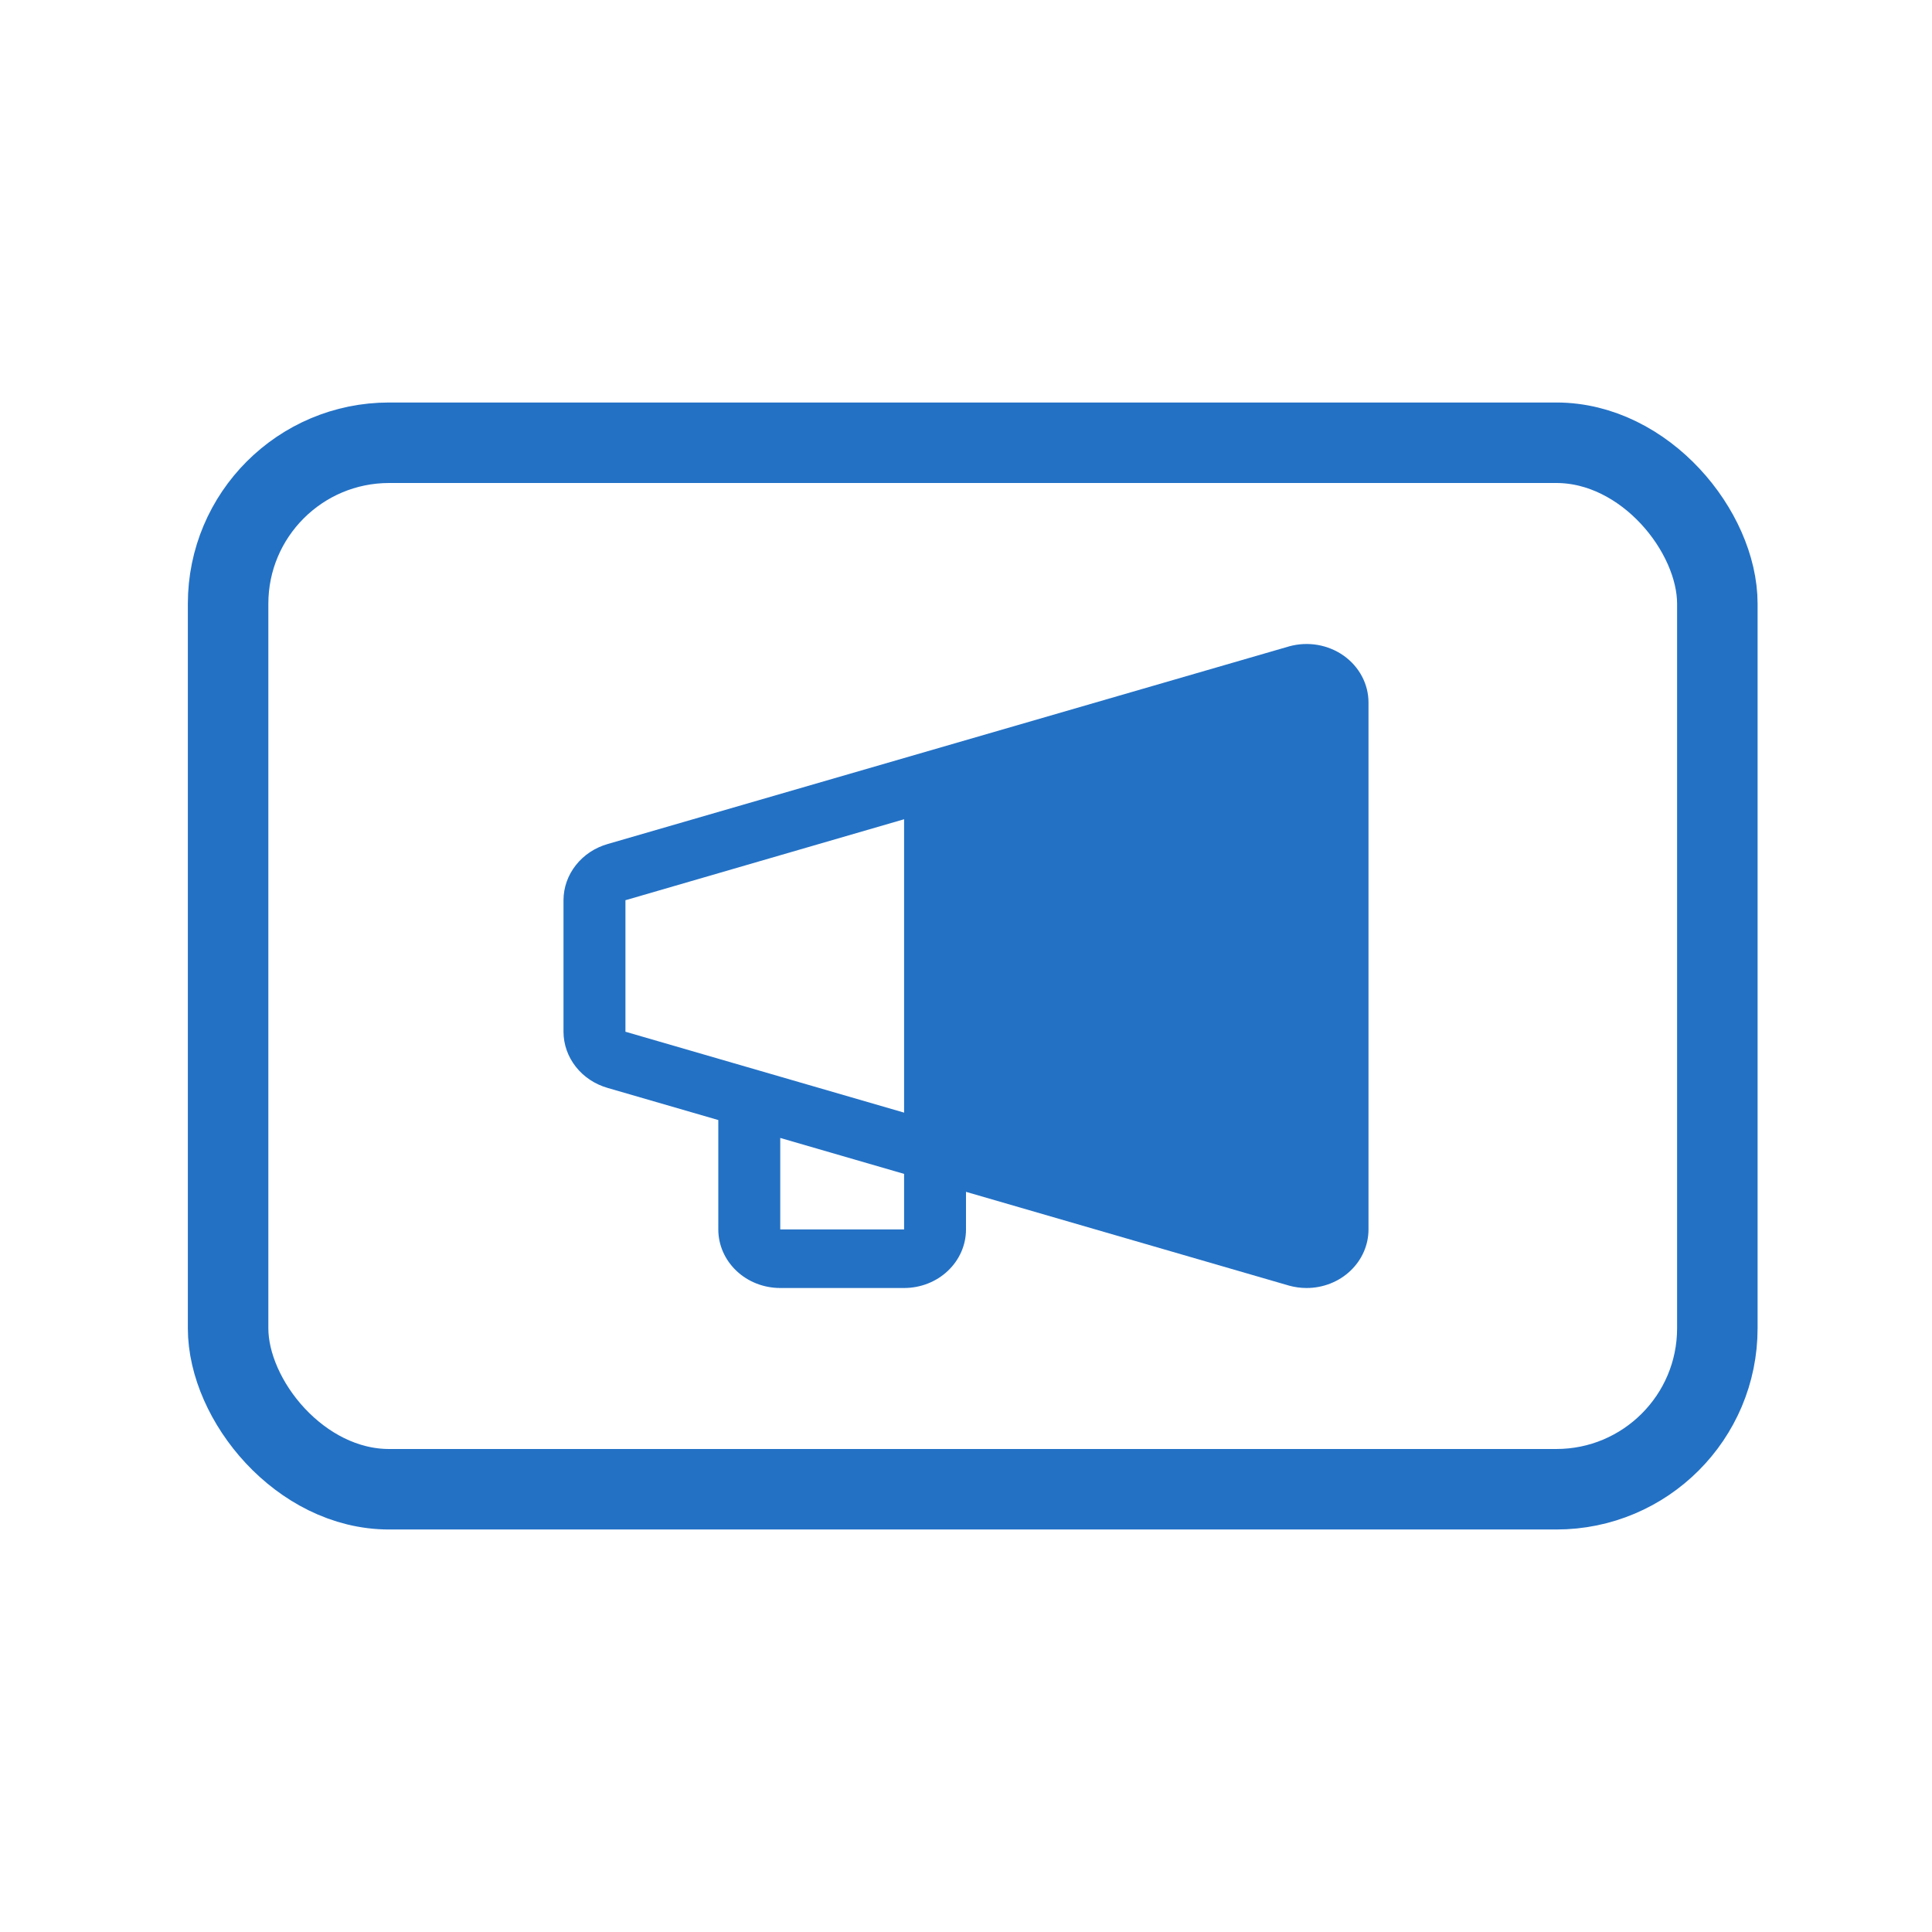
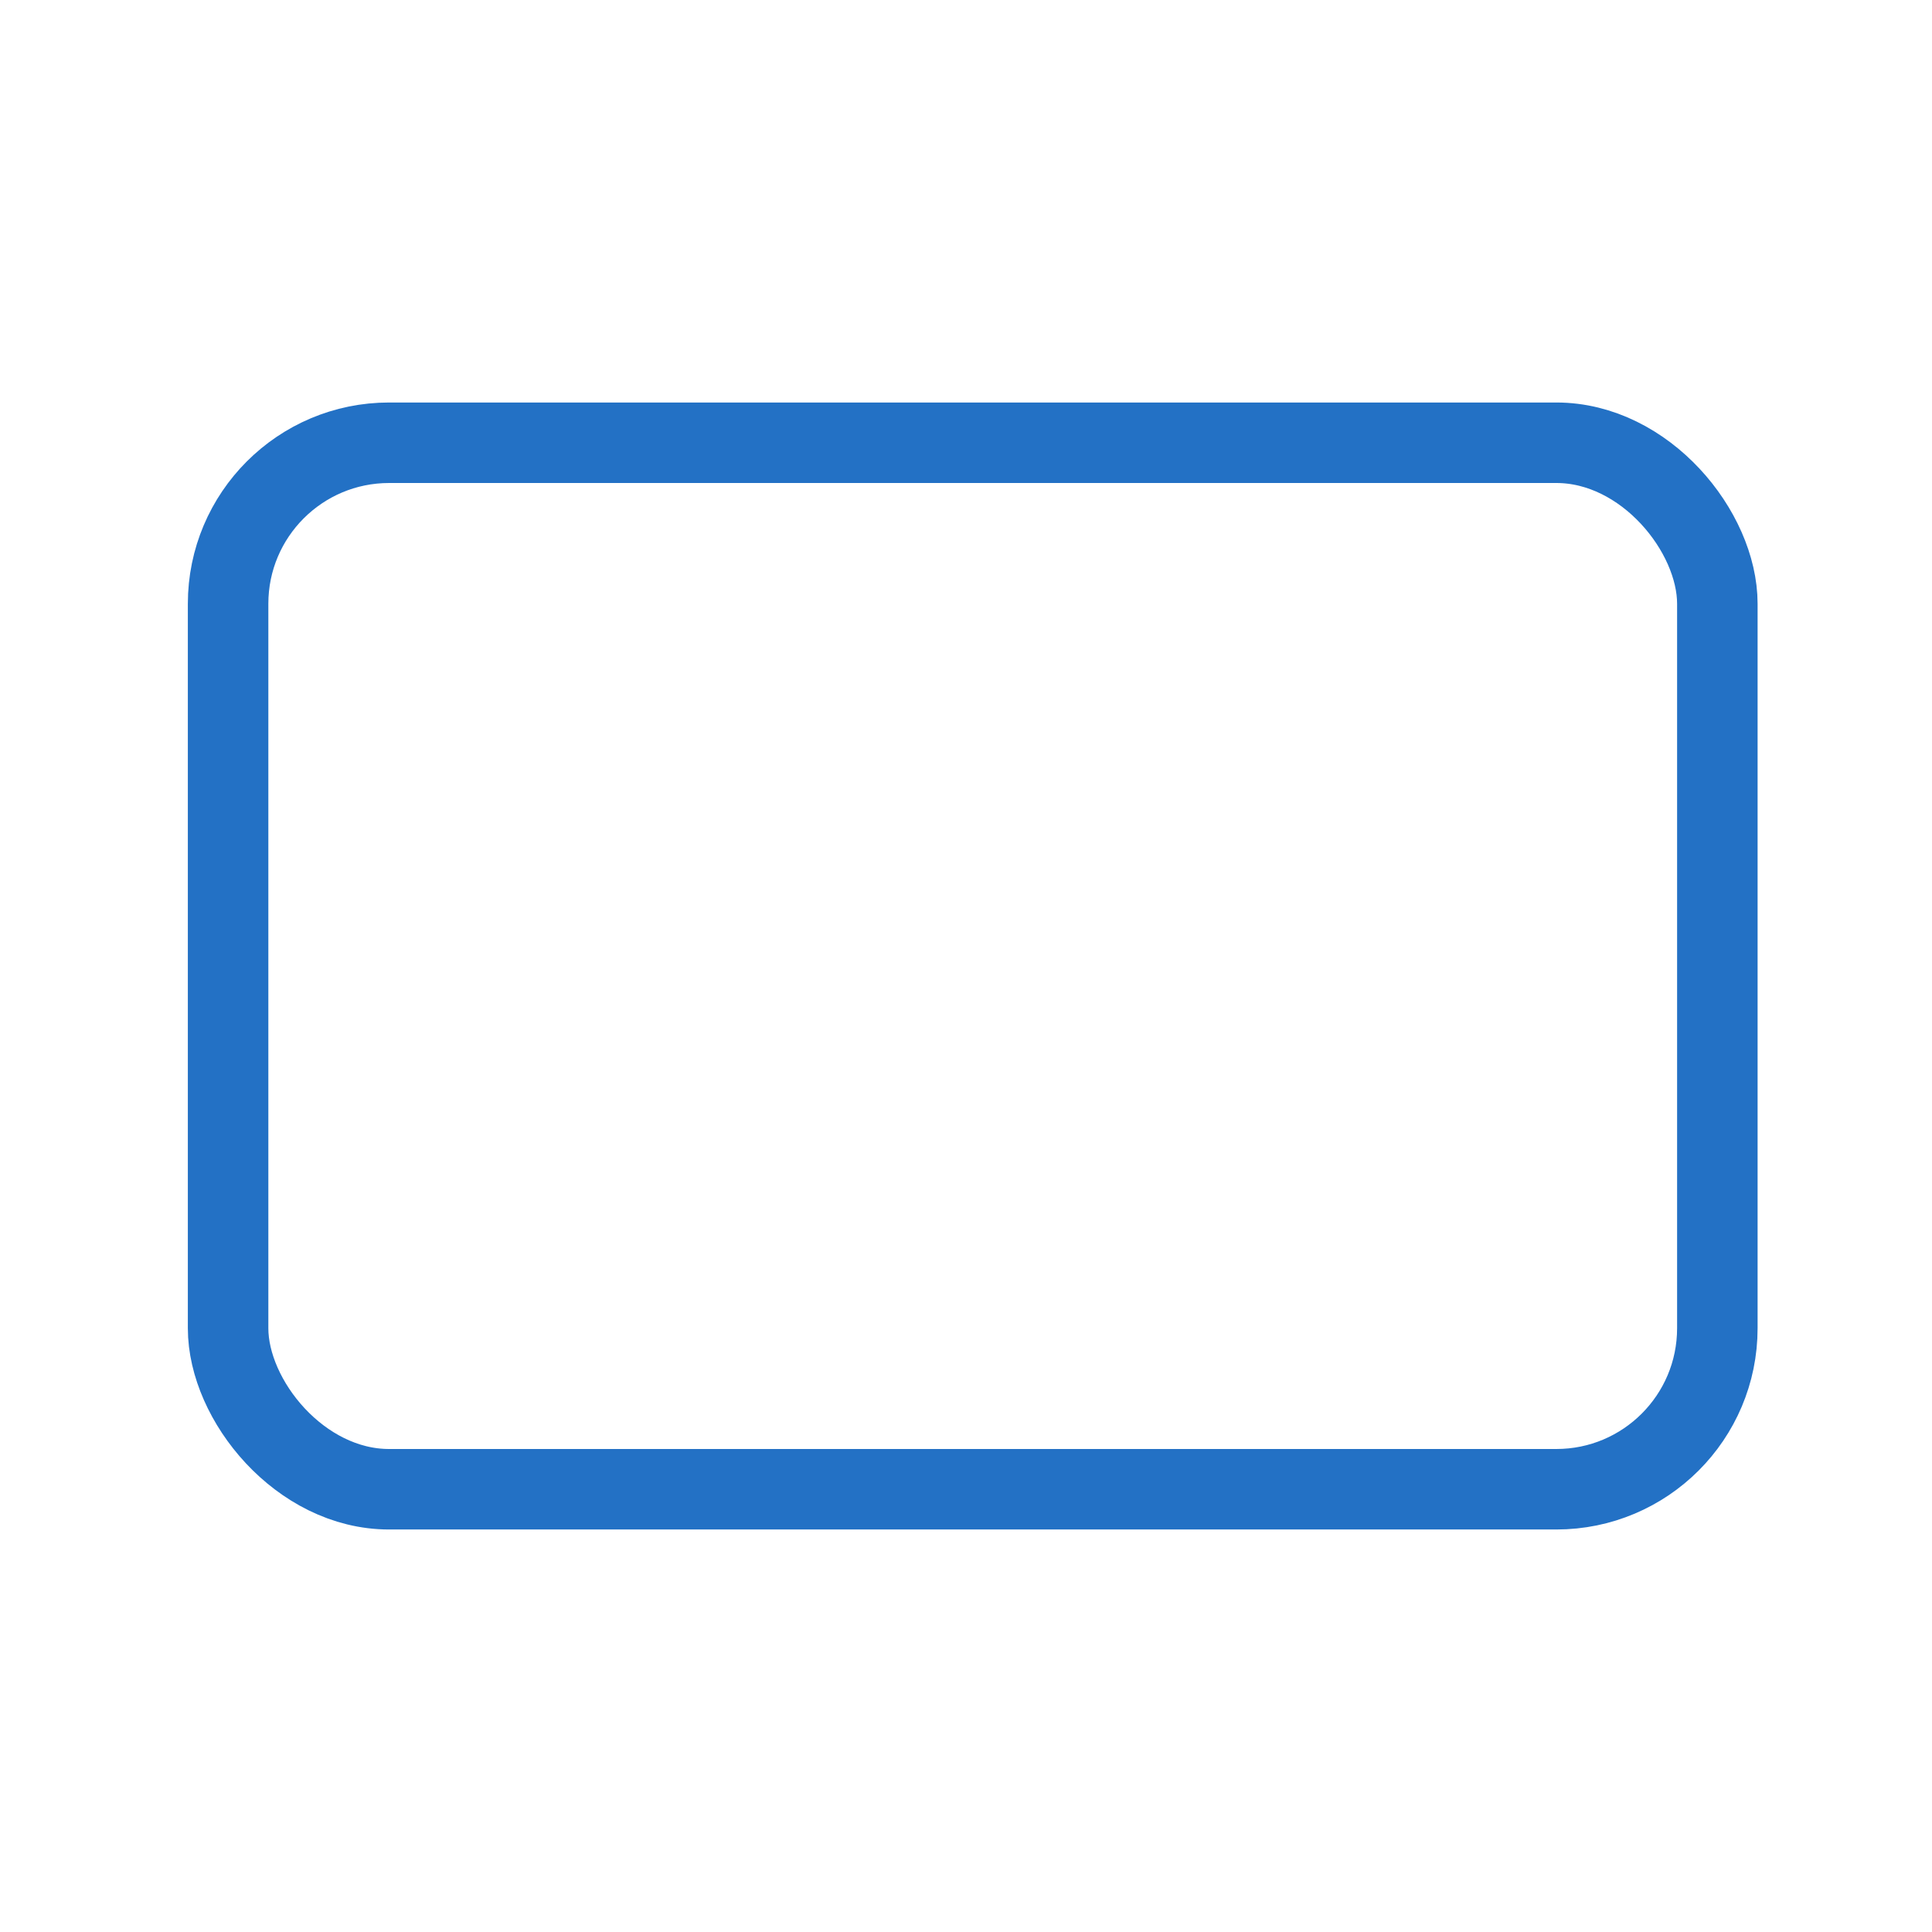
<svg xmlns="http://www.w3.org/2000/svg" width="48" height="48" viewBox="0 0 48 48" fill="none">
  <rect x="5.667" y="11" width="37" height="26" rx="4" stroke="#2371C5" stroke-width="2" />
-   <path d="M15.102 20.968L32.031 16.058C32.26 15.995 32.501 15.983 32.736 16.023C32.971 16.064 33.193 16.155 33.384 16.29C33.575 16.426 33.73 16.601 33.837 16.803C33.944 17.005 34 17.227 34 17.453V30.545C34 30.931 33.838 31.301 33.549 31.574C33.261 31.847 32.87 32 32.462 32C32.314 32 32.168 31.98 32.027 31.941L24 29.611V30.545C24 30.931 23.838 31.301 23.549 31.574C23.261 31.847 22.87 32 22.462 32H19.385C18.977 32 18.585 31.847 18.297 31.574C18.008 31.301 17.846 30.931 17.846 30.545V27.827L15.102 27.031C14.784 26.941 14.506 26.757 14.307 26.505C14.109 26.254 14.001 25.949 14 25.636V22.363C14.001 22.049 14.109 21.744 14.308 21.493C14.506 21.242 14.784 21.058 15.102 20.968ZM19.385 30.545H22.462V29.165L19.385 28.272V30.545ZM15.539 25.636H15.549L22.462 27.643V20.354L15.549 22.363H15.539V25.636Z" fill="#2371C5" />
</svg>